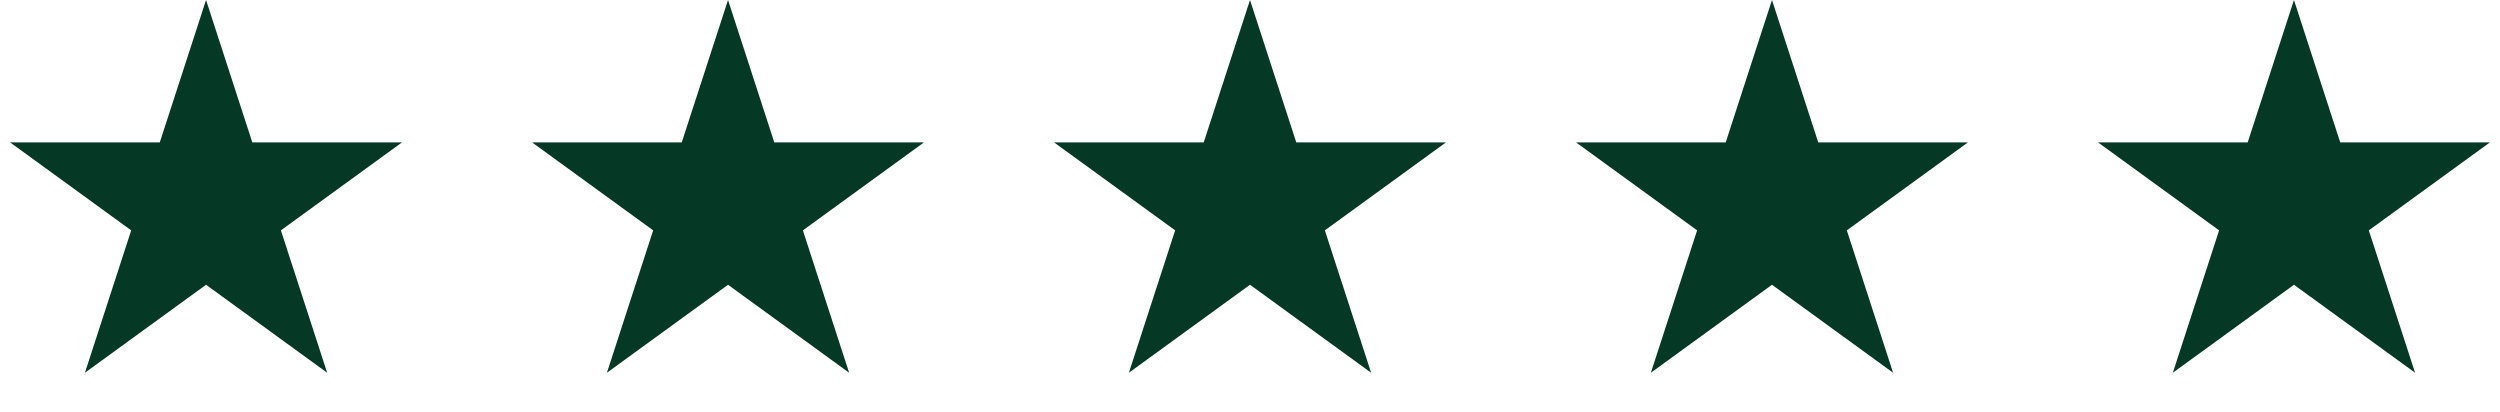
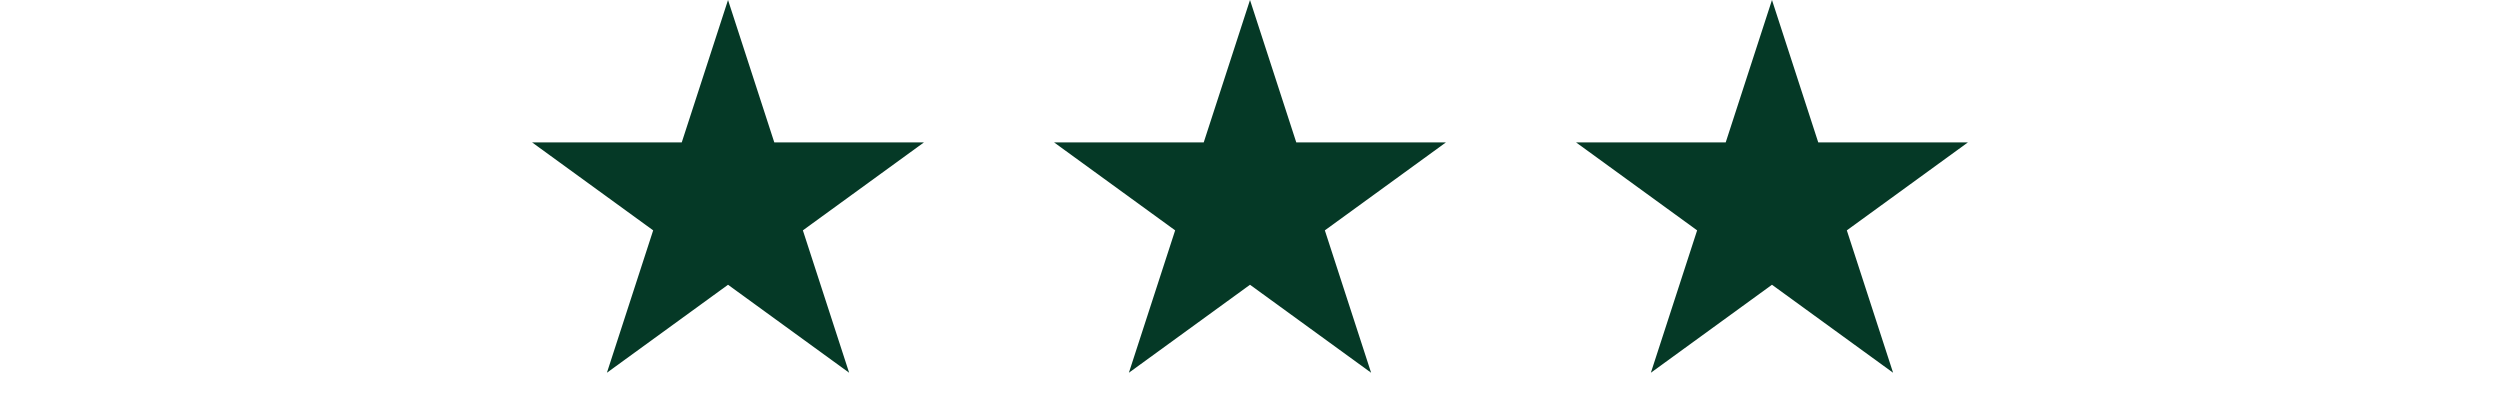
<svg xmlns="http://www.w3.org/2000/svg" width="182" height="30" viewBox="0 0 182 30" fill="none">
-   <path d="M15 0L18.368 10.365H29.266L20.449 16.77L23.817 27.135L15 20.73L6.183 27.135L9.551 16.77L0.734 10.365H11.632L15 0Z" fill="#053926" />
  <path d="M53 0L56.368 10.365H67.266L58.449 16.77L61.817 27.135L53 20.73L44.183 27.135L47.551 16.77L38.734 10.365H49.632L53 0Z" fill="#053926" />
  <path d="M91 0L94.368 10.365H105.266L96.449 16.77L99.817 27.135L91 20.73L82.183 27.135L85.551 16.77L76.734 10.365H87.632L91 0Z" fill="#053926" />
  <path d="M129 0L132.368 10.365H143.266L134.449 16.77L137.817 27.135L129 20.73L120.183 27.135L123.551 16.77L114.734 10.365H125.632L129 0Z" fill="#053926" />
-   <path d="M167 0L170.368 10.365H181.266L172.449 16.77L175.817 27.135L167 20.73L158.183 27.135L161.551 16.77L152.734 10.365H163.632L167 0Z" fill="#053926" />
</svg>